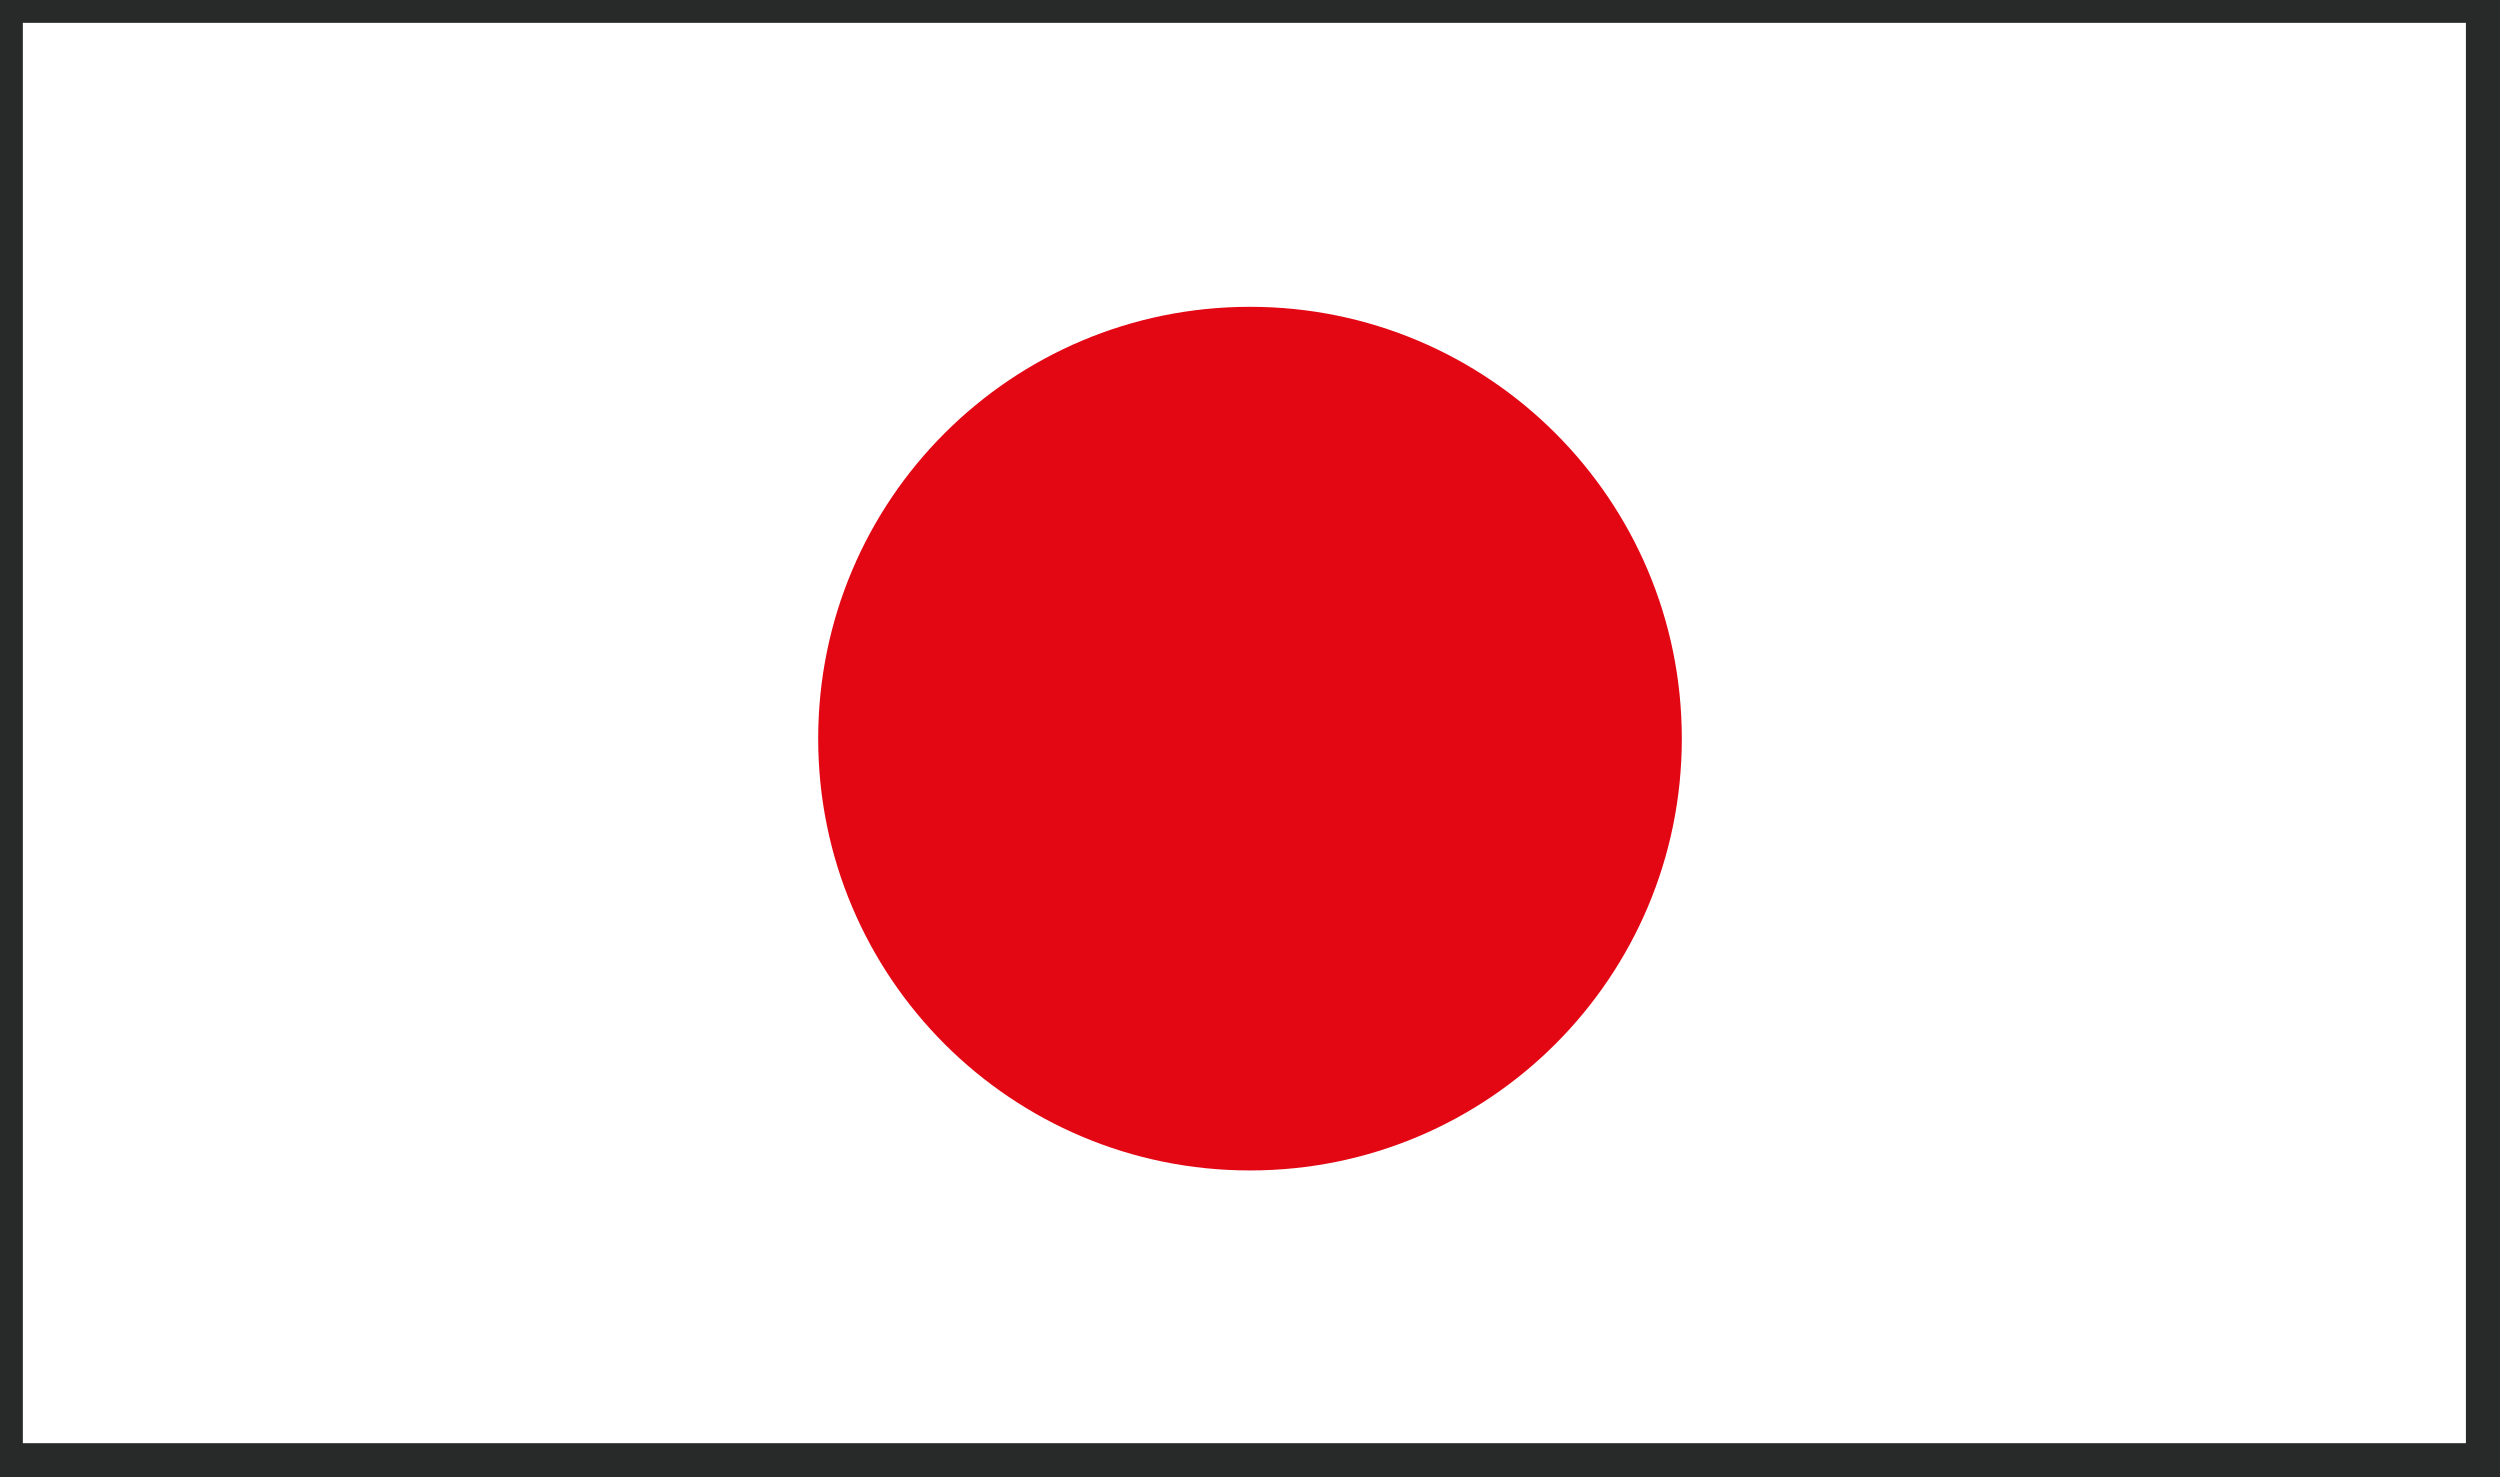
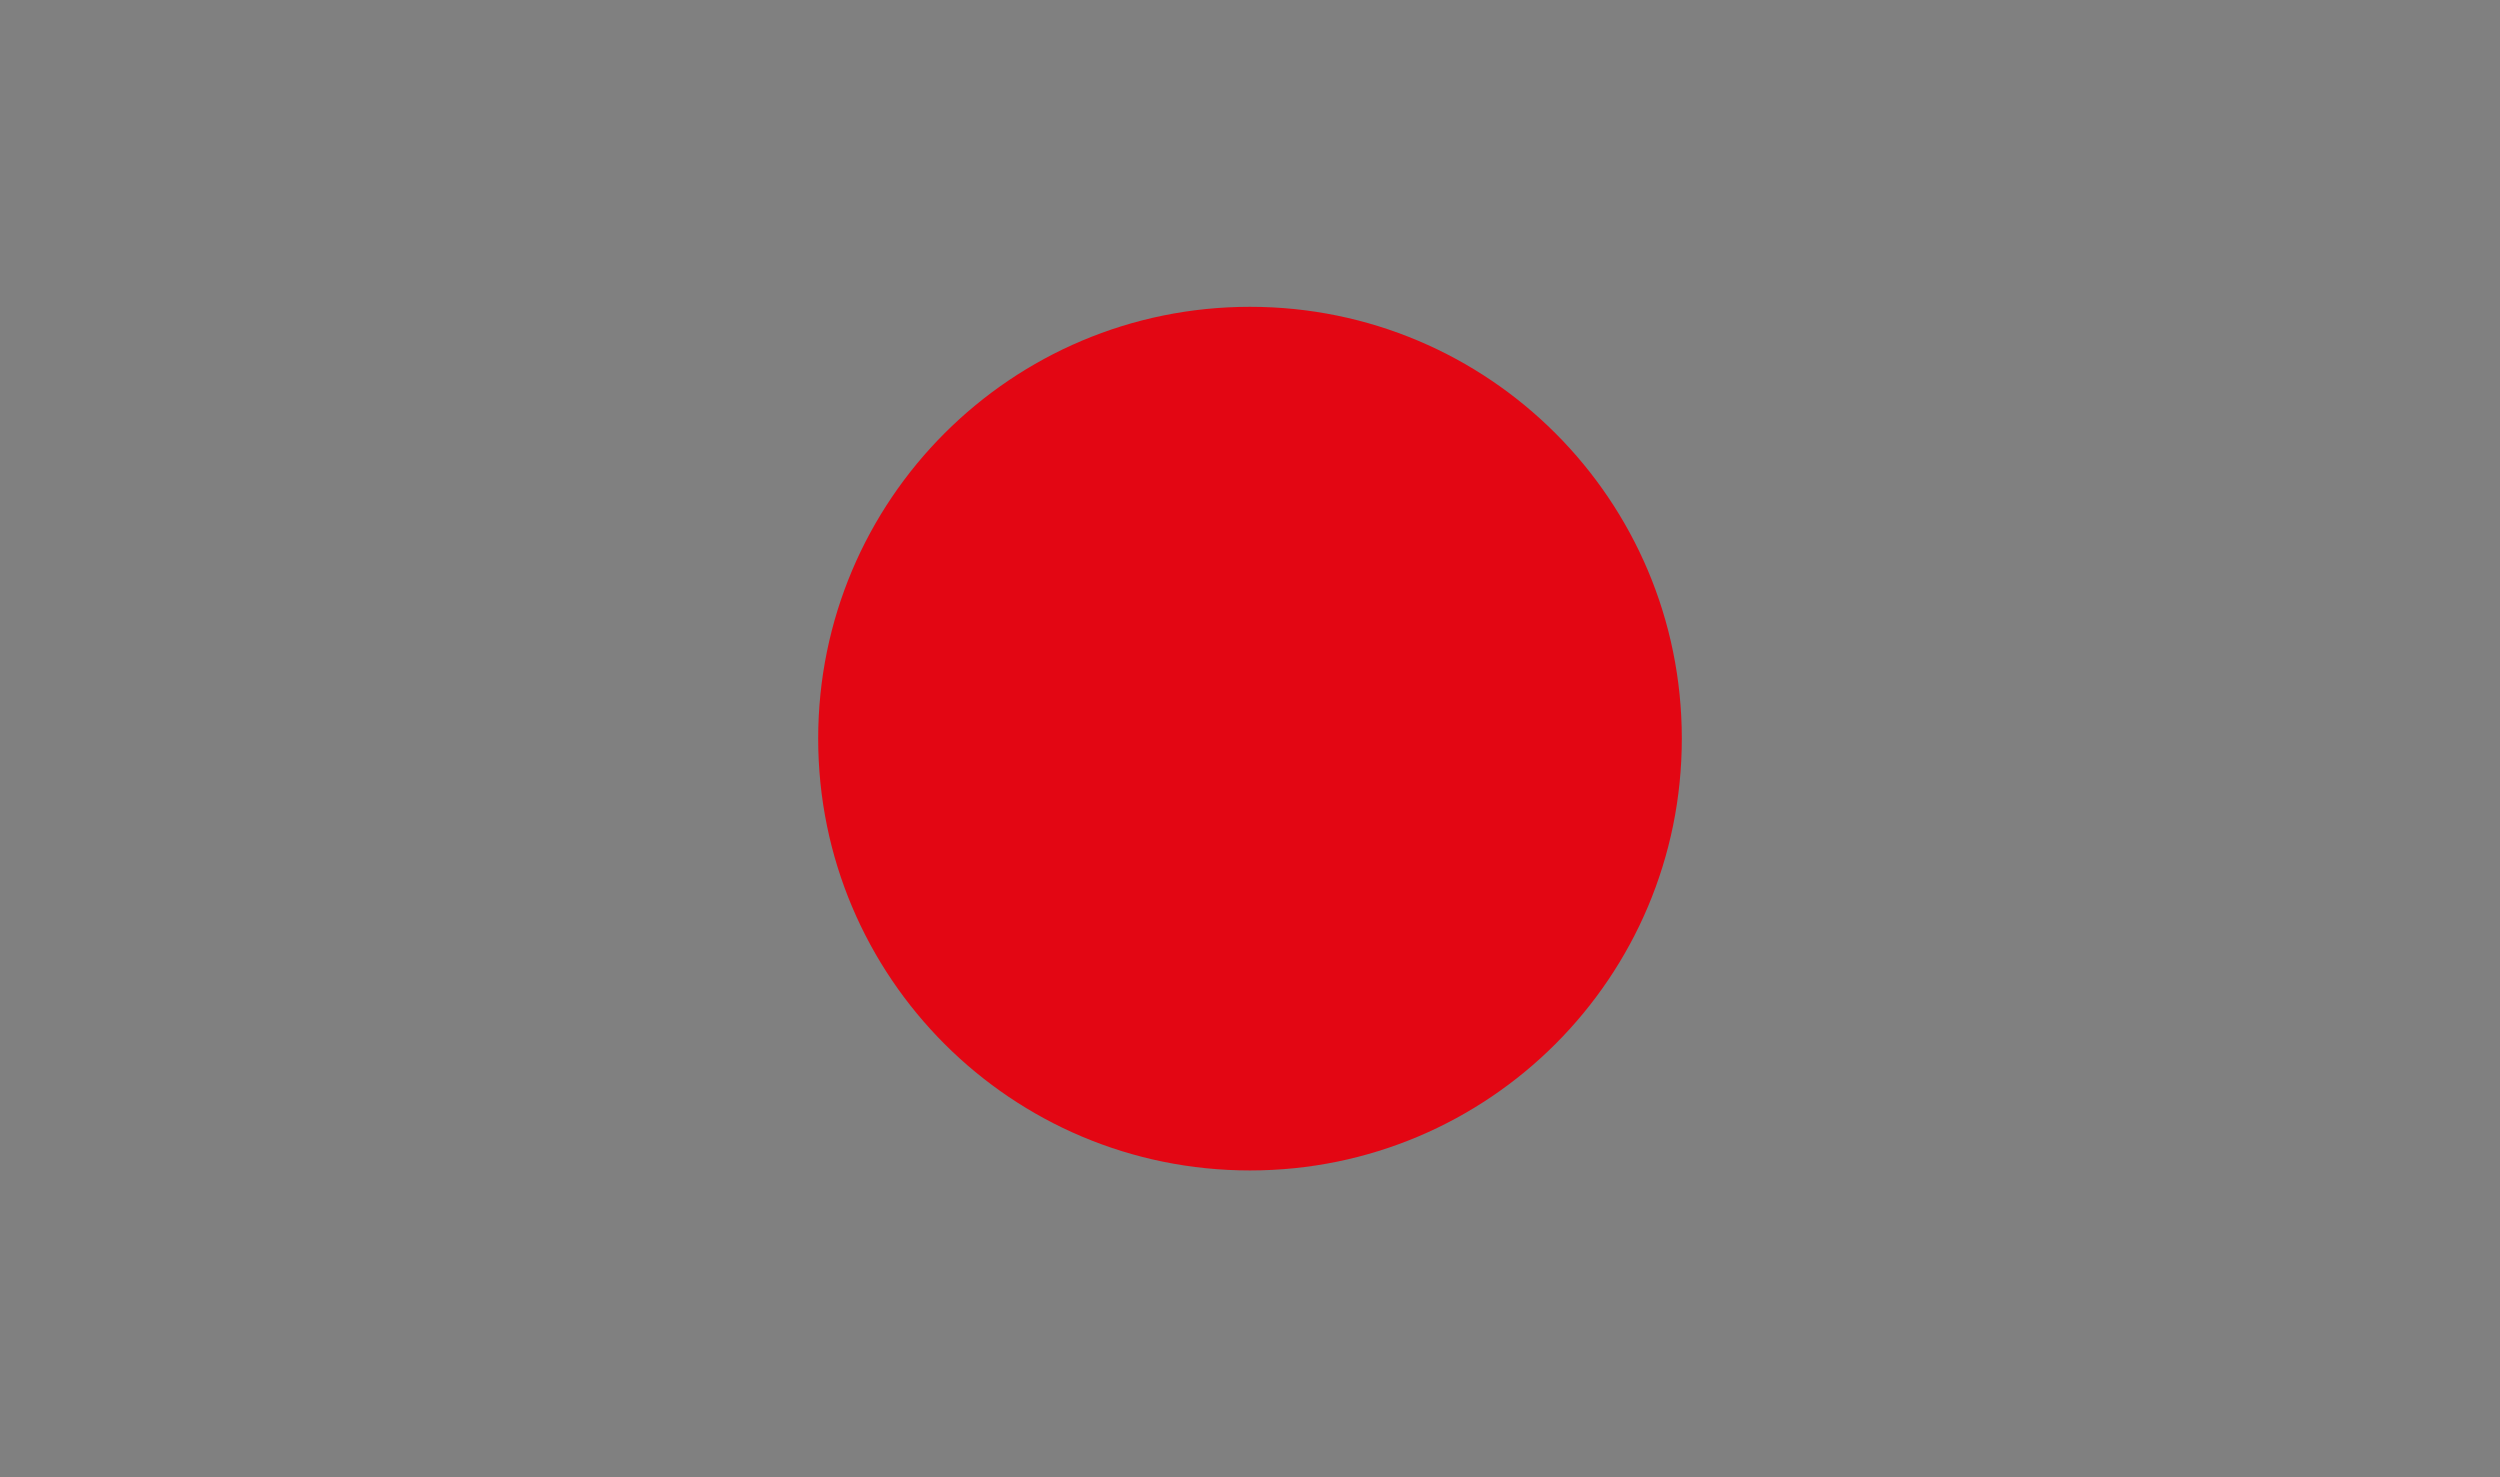
<svg xmlns="http://www.w3.org/2000/svg" version="1.1" id="Ebene_1" x="0px" y="0px" viewBox="0 0 22 13" style="enable-background:new 0 0 22 13;" xml:space="preserve">
  <rect x="0" y="0" width="22" height="13" fill="#808080" stroke="none" />
  <style type="text/css">
	.st0{fill:#FFFFFF;}
	.st1{fill:#E30613;}
	.st2{fill:#282929;}
</style>
  <title>Element 7</title>
  <g id="Ebene_2">
    <g id="Ebene_1-2">
      <g id="JAPAN">
-         <rect x="0.2" y="0.2" class="st0" width="21.6" height="12.6" />
        <path class="st1" d="M11,2.7c2.1,0,3.8,1.7,3.8,3.8s-1.7,3.8-3.8,3.8S7.2,8.6,7.2,6.5C7.2,4.4,8.9,2.7,11,2.7     C11,2.7,11,2.7,11,2.7" />
-         <path class="st2" d="M22,13H0V0h22V13z M0.2,12.7h21.5V0.2H0.2V12.7z" />
      </g>
    </g>
  </g>
</svg>